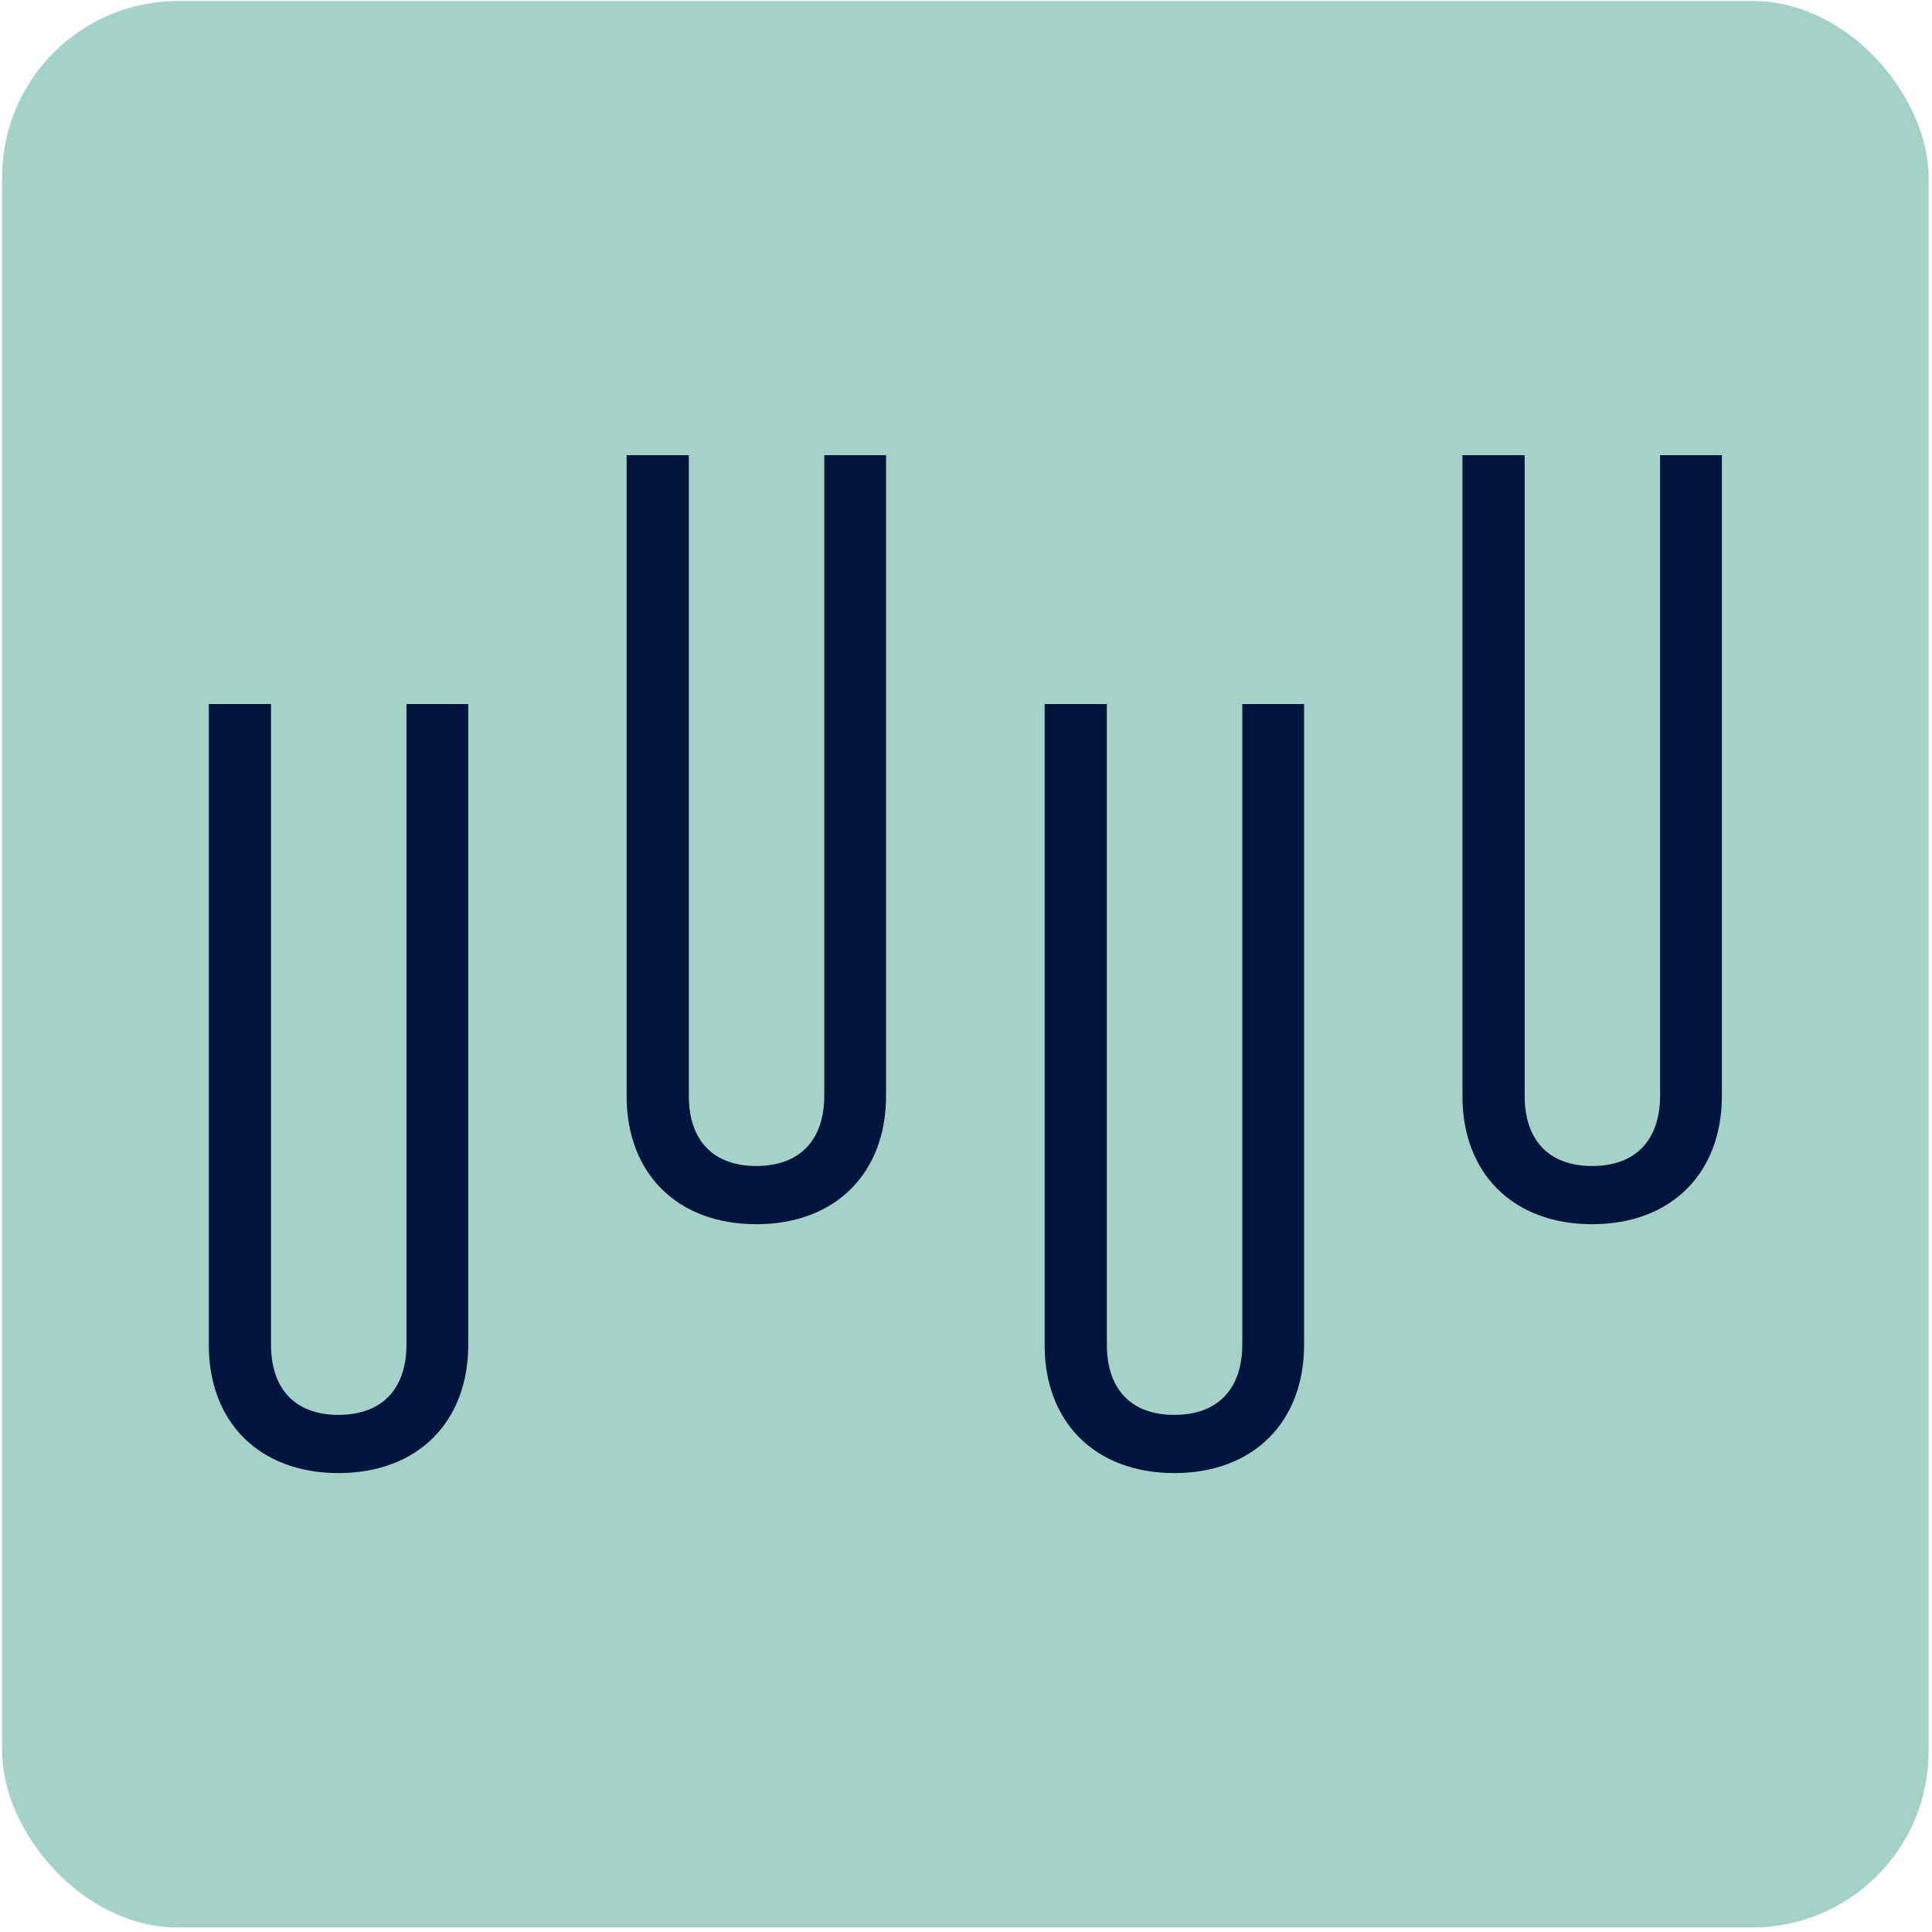
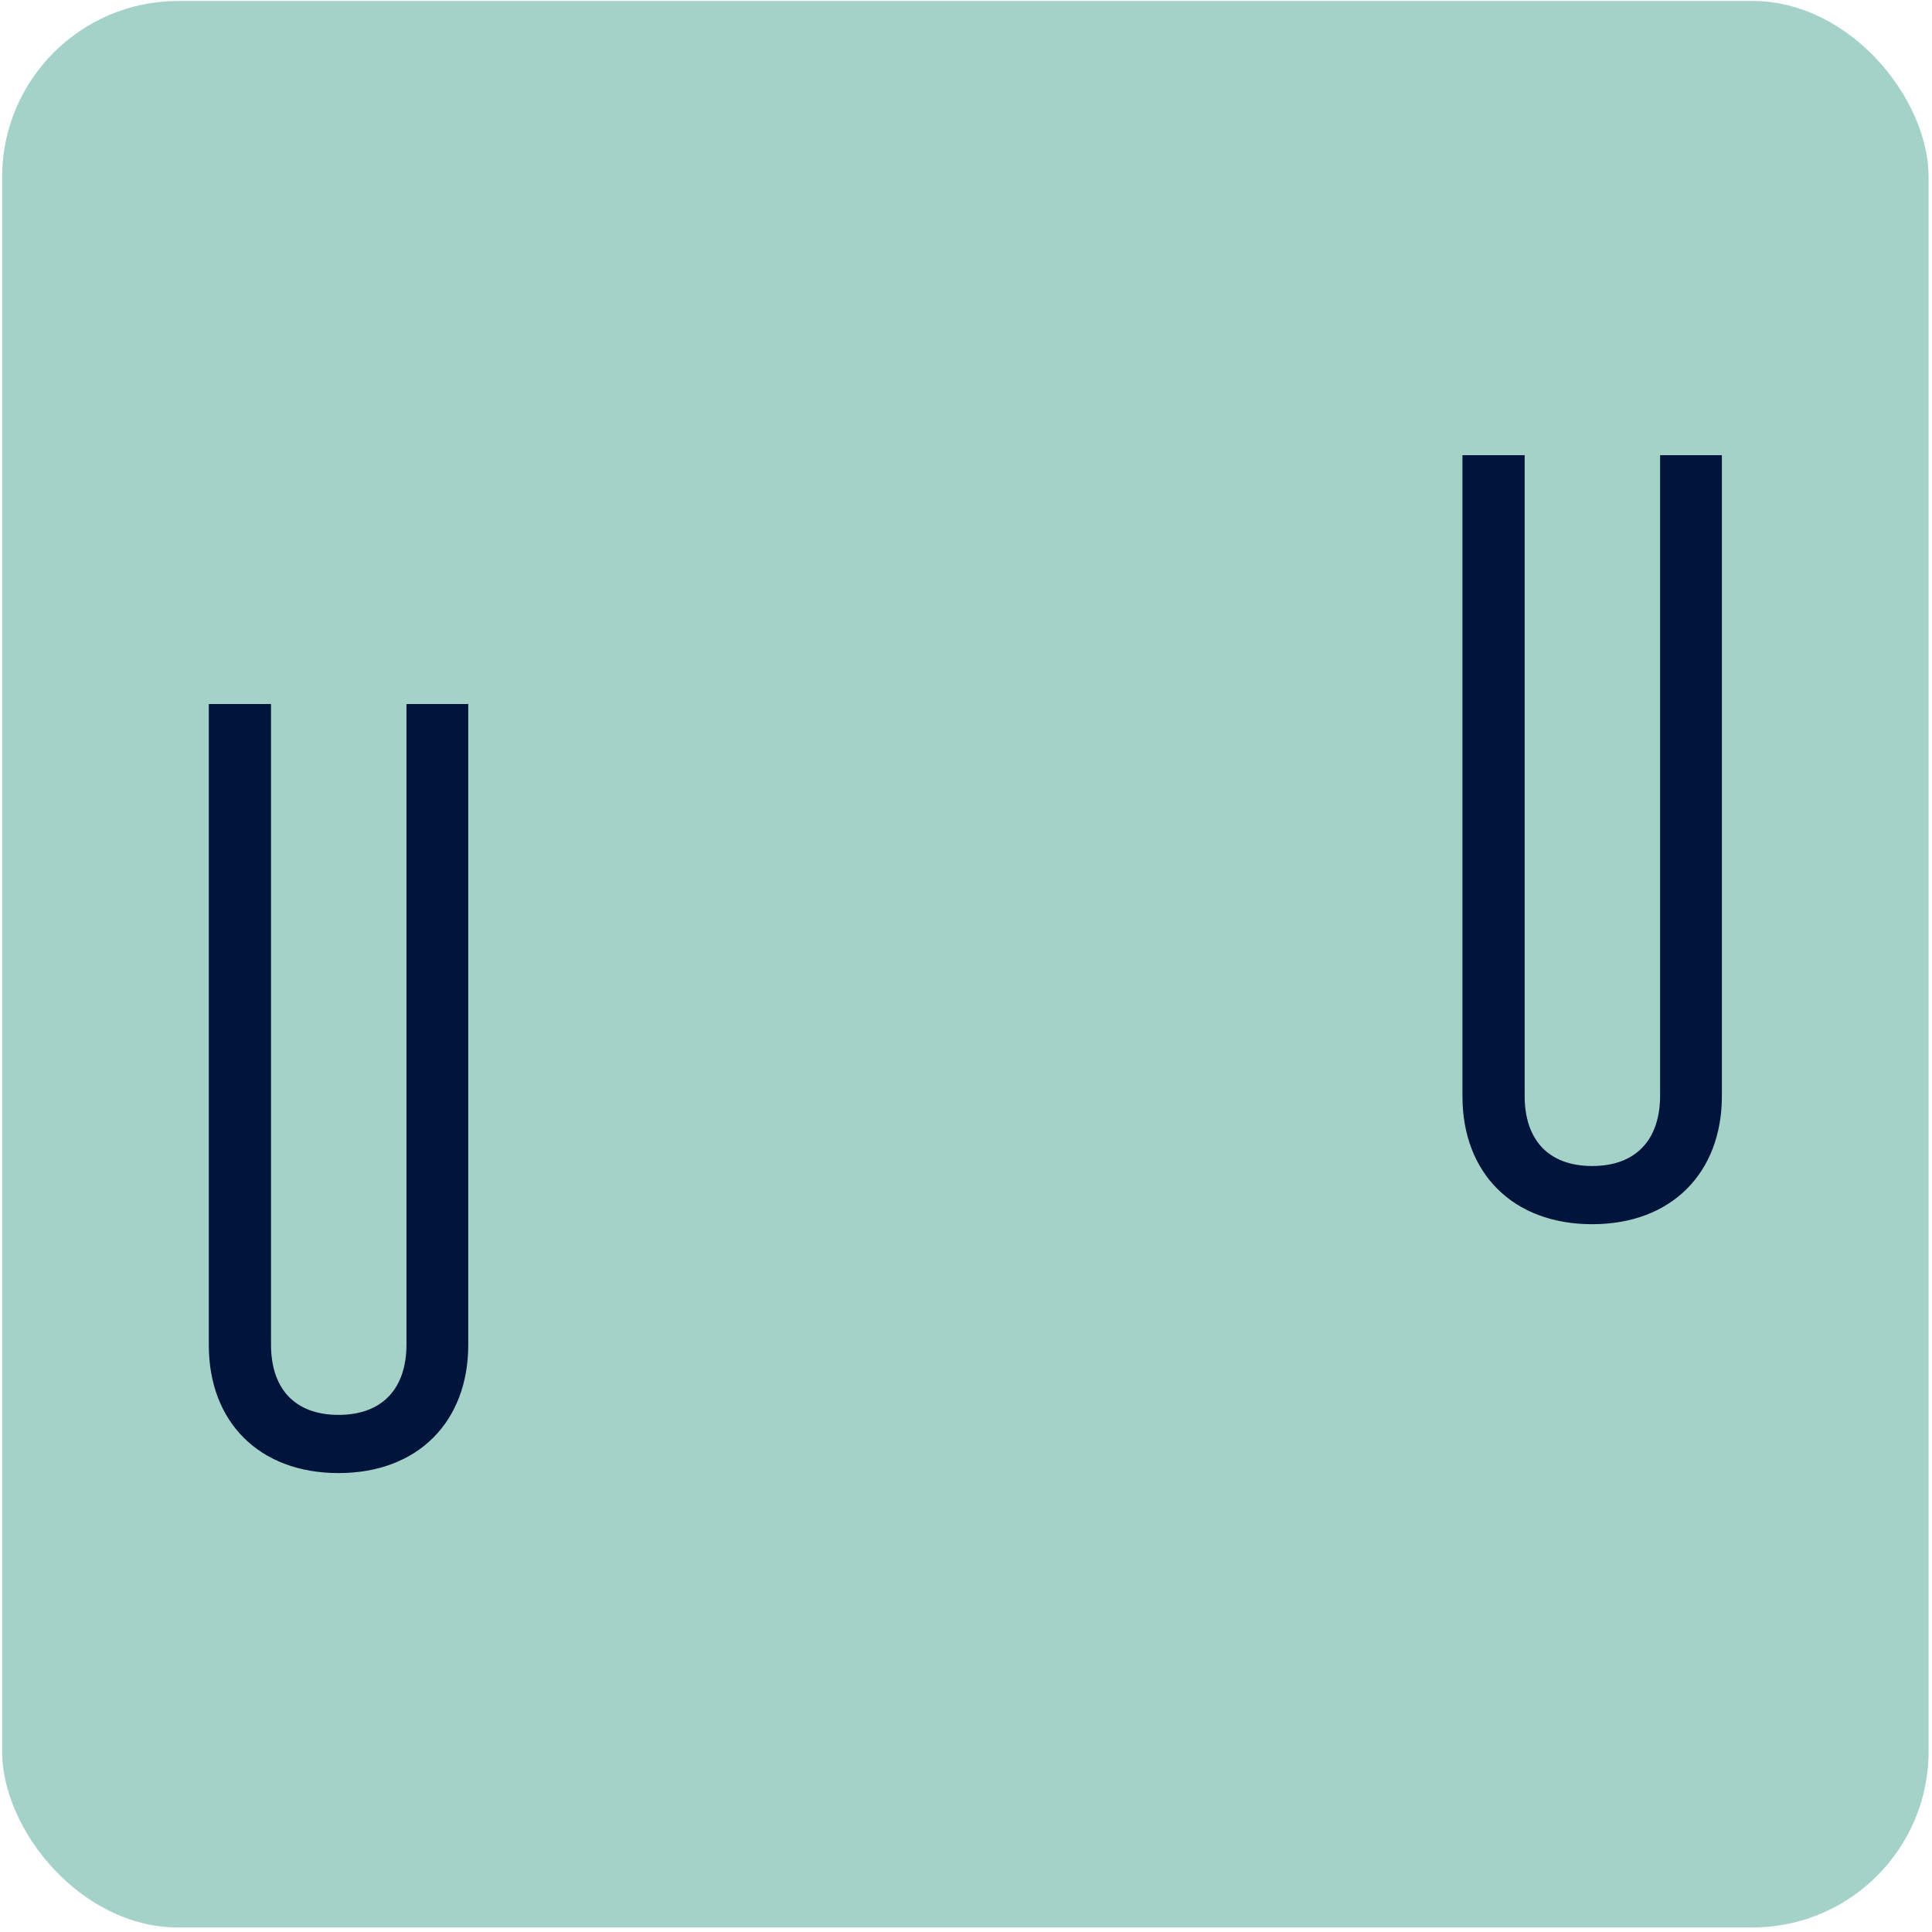
<svg xmlns="http://www.w3.org/2000/svg" width="351" height="351" viewBox="0 0 351 351" fill="none">
  <rect x="0.383" y="0.177" width="350" height="350" rx="32" fill="#A5D2C8" />
  <g clip-path="url(#clip0_10_48)">
    <path d="M37.938 244.44V127.905H49.239V244.325C49.239 252.207 53.482 257.051 61.504 257.051C69.527 257.051 73.847 252.207 73.847 244.248V127.905H85.071V244.325C85.071 258.243 75.968 267.624 61.504 267.624C47.041 267.624 37.938 258.281 37.938 244.402V244.44Z" fill="#00143C" />
-     <path d="M113.844 199.187V82.691H125.145V199.11C125.145 206.992 129.388 211.836 137.41 211.836C145.433 211.836 149.753 206.992 149.753 199.033V82.691H160.977V199.11C160.977 213.028 151.874 222.41 137.41 222.41C122.946 222.41 113.844 213.067 113.844 199.187Z" fill="#00143C" />
-     <path d="M189.788 244.44V127.905H201.089V244.325C201.089 252.207 205.332 257.051 213.355 257.051C221.377 257.051 225.697 252.207 225.697 244.248V127.905H236.921V244.325C236.921 258.243 227.819 267.624 213.355 267.624C198.891 267.624 189.788 258.281 189.788 244.402V244.44Z" fill="#00143C" />
    <path d="M265.694 199.187V82.691H276.995V199.11C276.995 206.992 281.238 211.836 289.261 211.836C297.283 211.836 301.603 206.992 301.603 199.033V82.691H312.827V199.11C312.827 213.028 303.725 222.41 289.261 222.41C274.797 222.41 265.694 213.067 265.694 199.187Z" fill="#00143C" />
  </g>
  <defs>
    <clipPath id="clip0_10_48">
      <rect width="274.889" height="184.972" fill="white" transform="translate(37.938 82.691)" />
    </clipPath>
  </defs>
</svg>